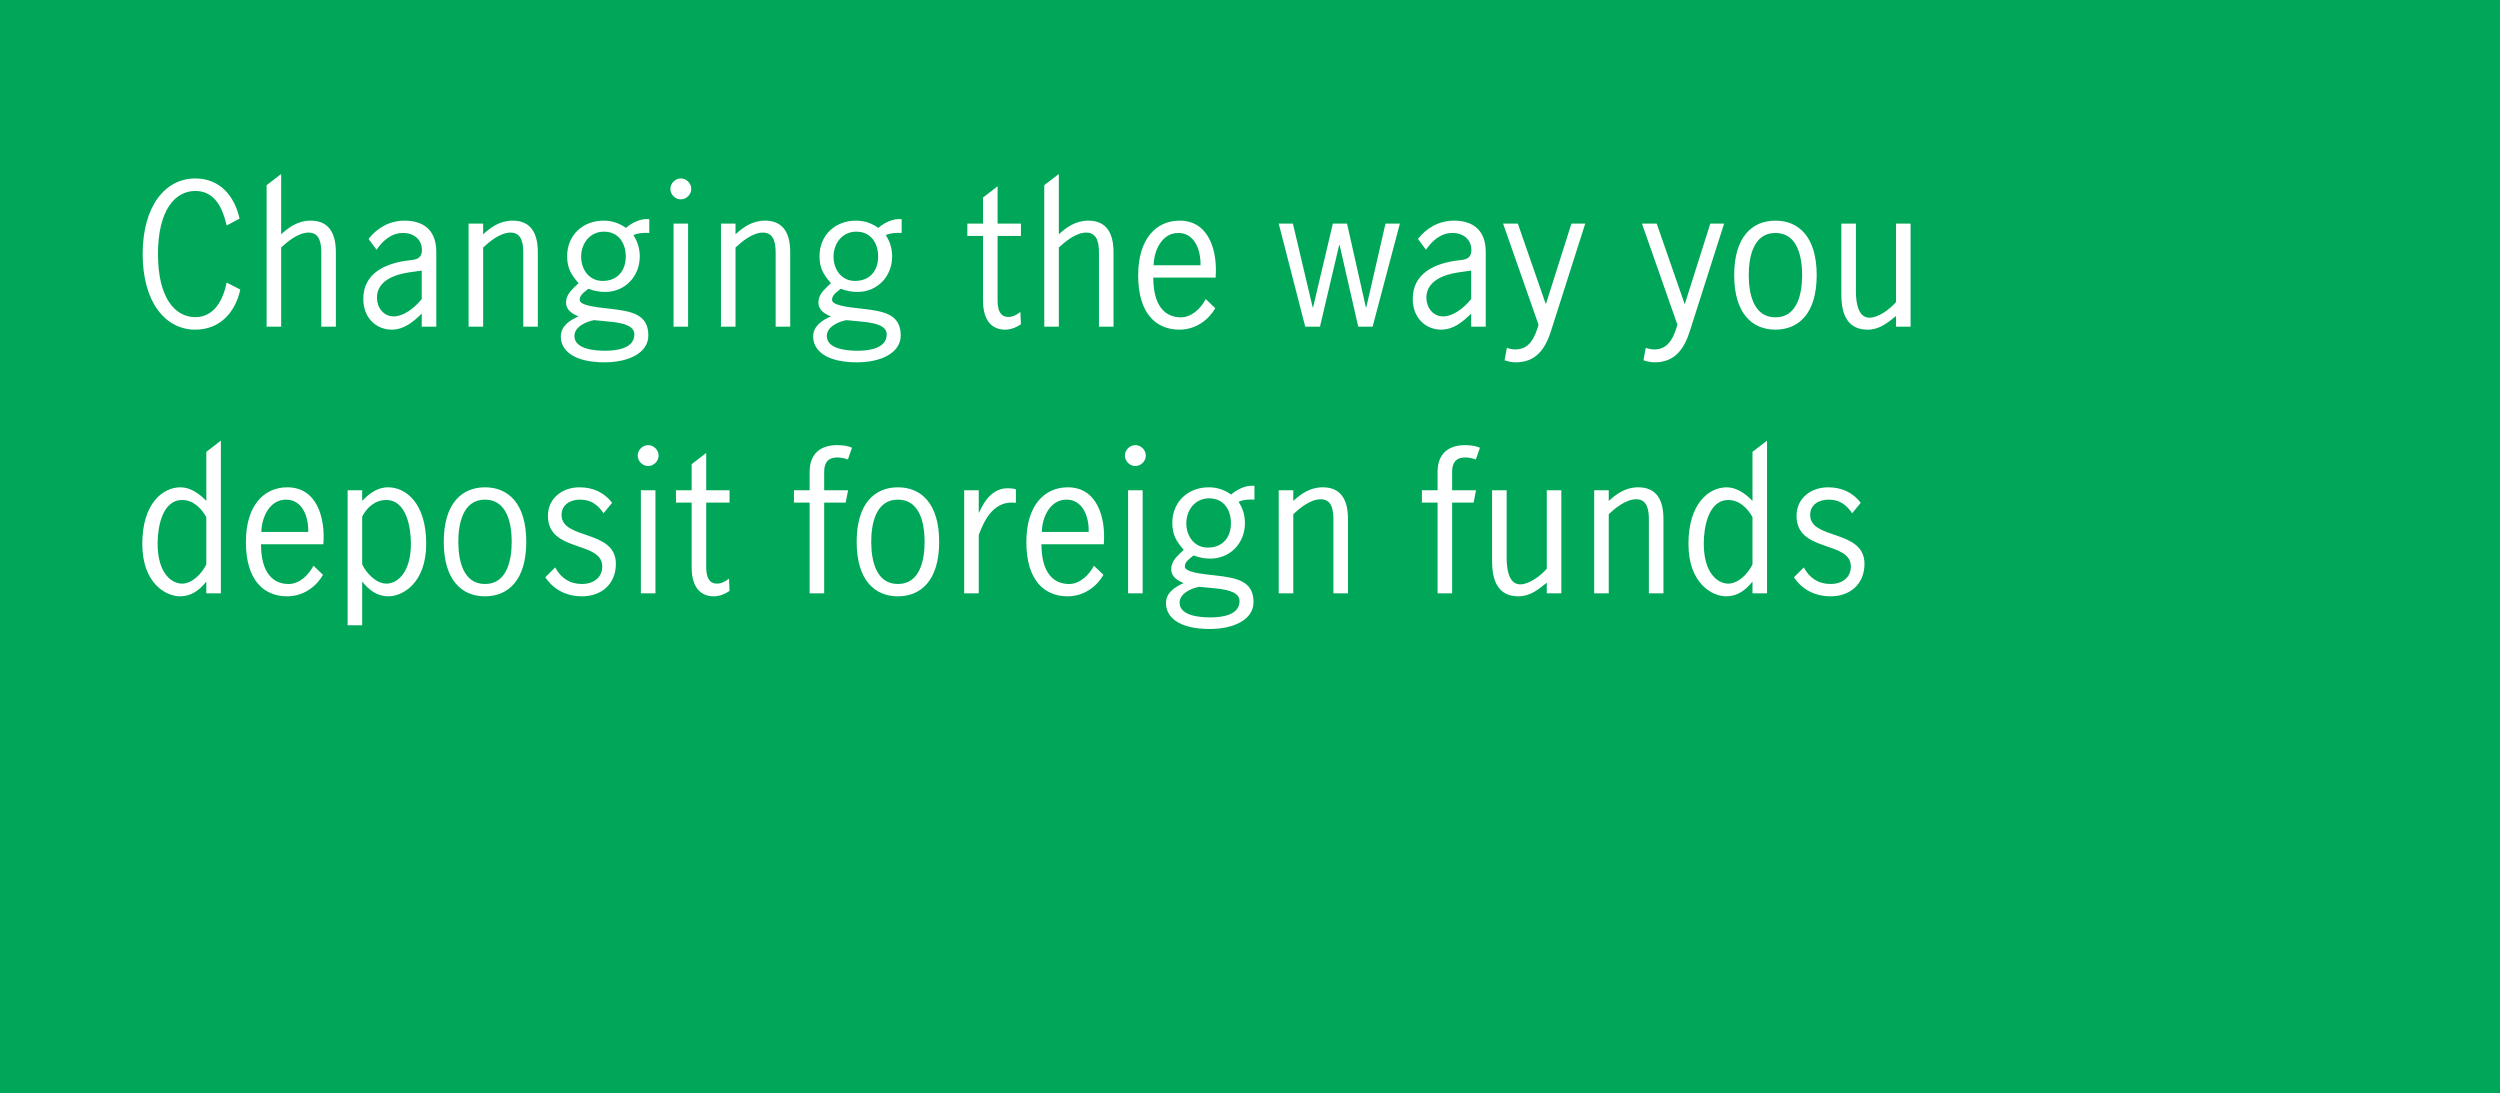
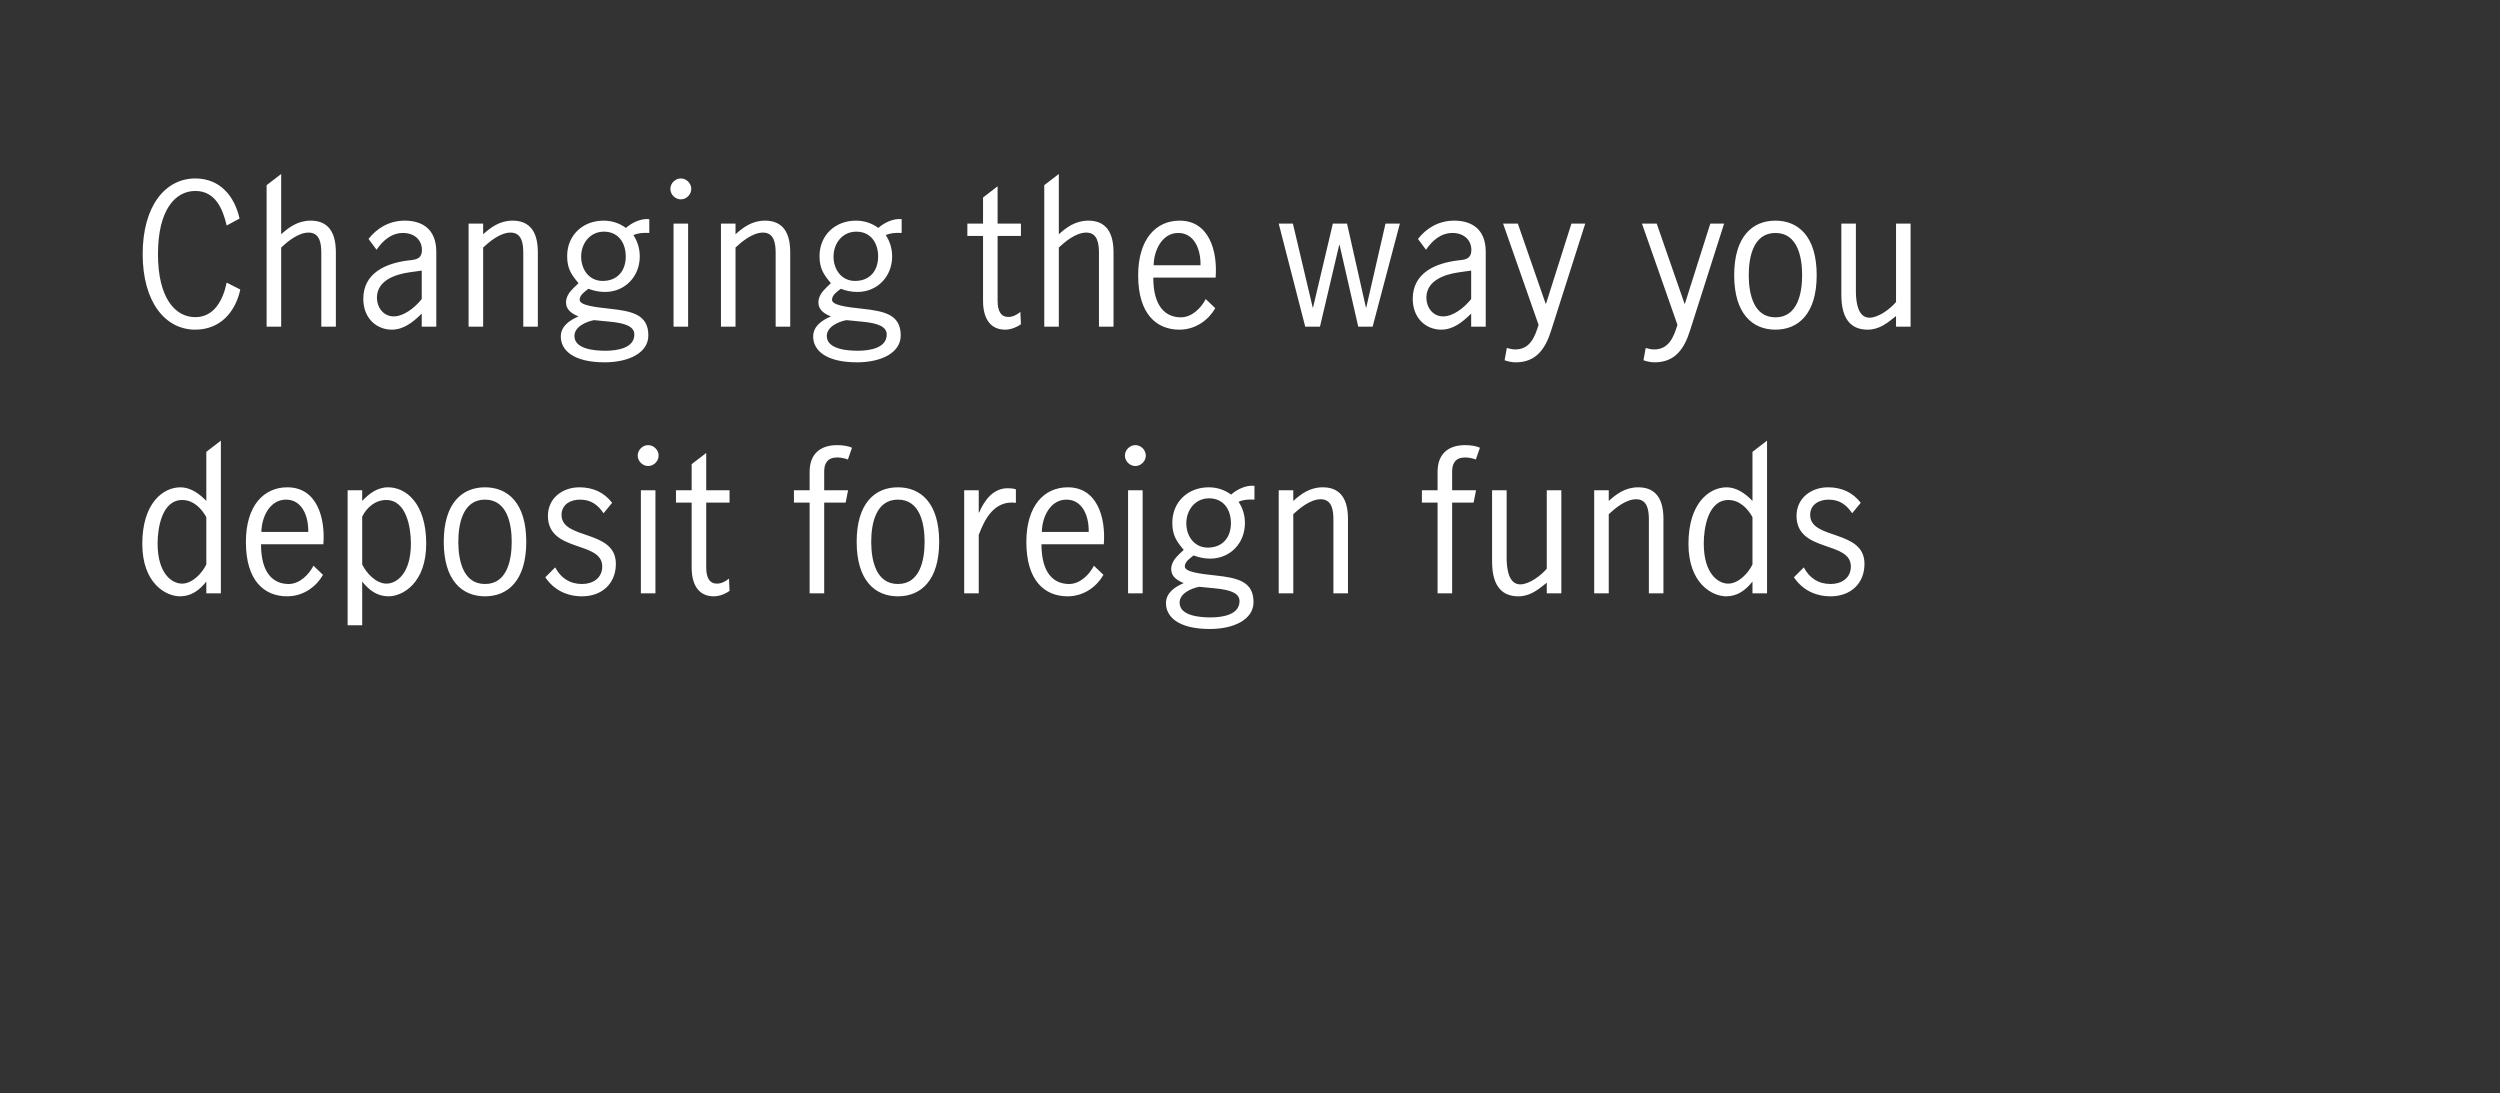
<svg xmlns="http://www.w3.org/2000/svg" xmlns:xlink="http://www.w3.org/1999/xlink" width="375px" height="164px" viewBox="0 0 375 164" version="1.1">
  <rect x="0" y="0" width="375" height="164" fill="#333333" stroke="none" />
  <title>deposit foreign funds_Eng G</title>
  <defs>
-     <rect id="path-1" x="0" y="0" width="375" height="164" />
-   </defs>
+     </defs>
  <g id="Page-1" stroke="none" stroke-width="1" fill="none" fill-rule="evenodd">
    <g id="Artboard" transform="translate(-228, -616)">
      <g id="deposit-foreign-funds_Eng-G" transform="translate(228, 616)">
        <g id="pict">
          <mask id="mask-2" fill="white">
            <use xlink:href="#path-1" />
          </mask>
          <use id="Mask" fill="#00A758" xlink:href="#path-1" />
        </g>
        <path d="M29.296,49.448 C33.048,49.448 35.316,46.788 36.044,43.428 L34,42.392 C33.468,44.968 32.152,47.572 29.296,47.572 C26.272,47.572 23.696,44.716 23.696,38.108 C23.696,31.5 26.272,28.644 29.296,28.644 C32.292,28.644 33.412,31.304 34,33.824 L35.932,32.788 C35.176,29.372 32.964,26.768 29.296,26.768 C24.76,26.768 21.4,30.94 21.4,38.108 C21.4,45.276 24.76,49.448 29.296,49.448 Z M42.176,49 L42.176,37.128 C43.044,36.316 44.696,34.888 46.292,34.888 C48.056,34.888 48.196,36.68 48.196,37.996 L48.196,49 L50.38,49 L50.38,37.828 C50.38,34.216 48.7,33.096 46.6,33.096 C44.64,33.096 43.296,34.132 42.176,35.14 L42.176,26.096 L39.992,27.776 L39.992,49 L42.176,49 Z M58.752,49.448 C60.572,49.448 61.944,48.328 63.26,47.04 L63.26,49 L65.444,49 L65.444,37.772 C65.444,34.3 63.26,33.096 60.712,33.096 C58.304,33.096 56.484,34.3 55.28,35.84 L56.484,37.464 C57.38,36.148 58.668,34.944 60.46,34.944 C62.112,34.944 63.288,35.952 63.288,37.492 C63.288,38.472 62.812,38.892 61.776,39.004 L61.3,39.06 C57.828,39.48 54.496,40.964 54.496,44.828 C54.496,47.824 56.568,49.448 58.752,49.448 Z M59.06,47.46 C57.492,47.46 56.54,46.088 56.54,44.66 C56.54,42.084 59.256,41.16 61.384,40.852 L63.176,40.6 L63.26,40.6 L63.26,44.856 C62.168,46.228 60.516,47.46 59.06,47.46 Z M72.472,49 L72.472,37.128 C73.34,36.316 74.992,34.888 76.588,34.888 C78.352,34.888 78.492,36.68 78.492,37.996 L78.492,49 L80.676,49 L80.676,37.828 C80.676,34.216 78.996,33.096 76.896,33.096 C74.936,33.096 73.592,34.132 72.472,35.14 L72.472,33.544 L70.288,33.544 L70.288,49 L72.472,49 Z M90.7,54.348 C94.284,54.348 97.252,52.948 97.252,50.316 C97.252,47.18 94.816,46.676 91.484,46.312 C89.104,46.06 86.948,45.78 86.948,44.968 C86.948,44.212 87.788,43.708 88.264,43.316 C89.076,43.624 89.86,43.792 90.756,43.792 C93.752,43.792 95.964,41.468 95.964,38.472 C95.964,37.324 95.656,36.232 95.012,35.28 C95.572,34.972 96.468,34.888 97.392,34.944 L97.392,32.872 C96.076,32.732 94.704,33.46 93.892,34.188 C92.884,33.46 91.764,33.096 90.532,33.096 C87.424,33.096 85.072,35.28 85.072,38.416 C85.072,40.236 85.66,41.16 86.78,42.476 L86.108,43.12 C85.408,43.792 84.904,44.492 84.904,45.388 C84.904,46.508 85.856,47.096 86.78,47.46 C85.492,48.02 84.12,48.888 84.12,50.484 C84.12,52.472 85.912,54.348 90.7,54.348 Z M90.392,42.14 C88.376,42.14 87.172,40.432 87.172,38.5 C87.172,36.512 88.488,34.748 90.588,34.748 C92.772,34.748 93.864,36.456 93.864,38.472 C93.864,40.6 92.632,42.14 90.392,42.14 Z M90.958,52.611 L90.812,52.612 C89.328,52.612 86.164,52.416 86.164,50.4 C86.164,49 87.928,48.244 89.104,48.02 L91.4,48.244 C93.92,48.468 95.152,49.028 95.152,50.176 C95.152,52.24 92.545,52.592 90.958,52.611 L90.958,52.611 Z M102.124,29.904 C102.964,29.904 103.692,29.176 103.692,28.336 C103.692,27.496 102.964,26.768 102.124,26.768 C101.284,26.768 100.556,27.496 100.556,28.336 C100.556,29.176 101.284,29.904 102.124,29.904 Z M103.216,49 L103.216,33.544 L101.032,33.544 L101.032,49 L103.216,49 Z M110.328,49 L110.328,37.128 C111.196,36.316 112.848,34.888 114.444,34.888 C116.208,34.888 116.348,36.68 116.348,37.996 L116.348,49 L118.532,49 L118.532,37.828 C118.532,34.216 116.852,33.096 114.752,33.096 C112.792,33.096 111.448,34.132 110.328,35.14 L110.328,33.544 L108.144,33.544 L108.144,49 L110.328,49 Z M128.556,54.348 C132.14,54.348 135.108,52.948 135.108,50.316 C135.108,47.18 132.672,46.676 129.34,46.312 C126.96,46.06 124.804,45.78 124.804,44.968 C124.804,44.212 125.644,43.708 126.12,43.316 C126.932,43.624 127.716,43.792 128.612,43.792 C131.608,43.792 133.82,41.468 133.82,38.472 C133.82,37.324 133.512,36.232 132.868,35.28 C133.428,34.972 134.324,34.888 135.248,34.944 L135.248,32.872 C133.932,32.732 132.56,33.46 131.748,34.188 C130.74,33.46 129.62,33.096 128.388,33.096 C125.28,33.096 122.928,35.28 122.928,38.416 C122.928,40.236 123.516,41.16 124.636,42.476 L123.964,43.12 C123.264,43.792 122.76,44.492 122.76,45.388 C122.76,46.508 123.712,47.096 124.636,47.46 C123.348,48.02 121.976,48.888 121.976,50.484 C121.976,52.472 123.768,54.348 128.556,54.348 Z M128.248,42.14 C126.232,42.14 125.028,40.432 125.028,38.5 C125.028,36.512 126.344,34.748 128.444,34.748 C130.628,34.748 131.72,36.456 131.72,38.472 C131.72,40.6 130.488,42.14 128.248,42.14 Z M128.814,52.611 L128.668,52.612 C127.184,52.612 124.02,52.416 124.02,50.4 C124.02,49 125.784,48.244 126.96,48.02 L129.256,48.244 C131.776,48.468 133.008,49.028 133.008,50.176 C133.008,52.24 130.401,52.592 128.814,52.611 L128.814,52.611 Z M150.76,49.448 C151.74,49.448 152.636,49 153.14,48.636 L153.056,46.788 C152.524,47.236 151.88,47.544 151.264,47.544 C150.172,47.544 149.64,46.732 149.64,45.108 L149.64,35.392 L153.14,35.392 L153.14,33.544 L149.64,33.544 L149.64,27.944 L147.456,29.624 L147.456,33.544 L145.104,33.544 L145.104,35.392 L147.456,35.392 L147.456,45.108 C147.456,48.132 148.828,49.448 150.76,49.448 Z M158.824,49 L158.824,37.128 C159.692,36.316 161.344,34.888 162.94,34.888 C164.704,34.888 164.844,36.68 164.844,37.996 L164.844,49 L167.028,49 L167.028,37.828 C167.028,34.216 165.348,33.096 163.248,33.096 C161.288,33.096 159.944,34.132 158.824,35.14 L158.824,26.096 L156.64,27.776 L156.64,49 L158.824,49 Z M176.912,49.448 C179.432,49.448 181.336,47.908 182.288,46.228 L180.86,44.856 C180.16,46.228 178.76,47.6 177.136,47.6 C174.896,47.6 172.992,46.06 172.992,41.636 L182.344,41.636 C182.652,37.688 181.392,33.096 176.94,33.096 C173.412,33.096 170.724,35.84 170.724,41.3 C170.724,47.096 173.468,49.448 176.912,49.448 Z M180.076,39.788 L173.048,39.788 C173.076,37.604 174.28,34.944 176.744,34.944 C179.124,34.944 180.132,37.38 180.076,39.788 Z M197.996,49 L200.88,36.736 L200.936,36.736 L203.736,49 L205.892,49 L209.98,33.544 L207.824,33.544 L204.94,46.116 L204.884,46.116 L202.056,33.544 L199.928,33.544 L196.96,46.116 L196.904,46.116 L193.936,33.544 L191.808,33.544 L195.784,49 L197.996,49 Z M216.168,49.448 C217.988,49.448 219.36,48.328 220.676,47.04 L220.676,49 L222.86,49 L222.86,37.772 C222.86,34.3 220.676,33.096 218.128,33.096 C215.72,33.096 213.9,34.3 212.696,35.84 L213.9,37.464 C214.796,36.148 216.084,34.944 217.876,34.944 C219.528,34.944 220.704,35.952 220.704,37.492 C220.704,38.472 220.228,38.892 219.192,39.004 L218.716,39.06 C215.244,39.48 211.912,40.964 211.912,44.828 C211.912,47.824 213.984,49.448 216.168,49.448 Z M216.476,47.46 C214.908,47.46 213.956,46.088 213.956,44.66 C213.956,42.084 216.672,41.16 218.8,40.852 L220.592,40.6 L220.676,40.6 L220.676,44.856 C219.584,46.228 217.932,47.46 216.476,47.46 Z M227.368,54.348 C230.448,54.348 231.82,52.276 232.66,49.616 L237.784,33.544 L235.712,33.544 L231.904,45.556 L231.848,45.556 L227.676,33.544 L225.464,33.544 L230.784,48.72 C230.224,50.568 229.496,52.416 227.284,52.416 C226.836,52.416 226.416,52.304 226.024,52.192 L225.688,54.04 C226.276,54.236 226.752,54.348 227.368,54.348 Z M248.2,54.348 C251.28,54.348 252.652,52.276 253.492,49.616 L258.616,33.544 L256.544,33.544 L252.736,45.556 L252.68,45.556 L248.508,33.544 L246.296,33.544 L251.616,48.72 C251.056,50.568 250.328,52.416 248.116,52.416 C247.668,52.416 247.248,52.304 246.856,52.192 L246.52,54.04 C247.108,54.236 247.584,54.348 248.2,54.348 Z M266.316,49.448 C269.76,49.448 272.504,47.068 272.504,41.272 C272.504,35.476 269.76,33.096 266.316,33.096 C262.872,33.096 260.128,35.476 260.128,41.272 C260.128,47.068 262.872,49.448 266.316,49.448 Z M266.316,47.6 C263.031,47.6 262.342,44.066 262.313,41.449 L262.312,41.272 C262.312,38.64 262.956,34.944 266.316,34.944 C269.676,34.944 270.32,38.64 270.32,41.272 C270.32,43.904 269.676,47.6 266.316,47.6 Z M280.148,49.448 C281.912,49.448 283.116,48.44 284.404,47.404 L284.404,49 L286.588,49 L286.588,33.544 L284.404,33.544 L284.404,45.304 C283.536,46.34 281.772,47.656 280.428,47.656 C278.721,47.656 278.404,45.427 278.385,43.811 L278.384,33.544 L276.2,33.544 L276.2,44.212 C276.2,48.244 277.964,49.448 280.148,49.448 Z M27,89.448 C28.708,89.448 29.912,88.524 30.948,87.236 L30.948,89 L33.132,89 L33.132,66.096 L30.948,67.776 L30.948,75.14 C29.94,74.076 28.568,73.096 27.084,73.096 C24.424,73.096 21.344,75.504 21.344,81.58 C21.344,87.516 24.9,89.448 27,89.448 Z M27.308,87.544 C25.796,87.544 23.64,86.06 23.64,81.524 C23.64,79.2 24.284,75 27.336,75 C29.016,75 30.248,76.288 30.948,77.576 L30.948,84.66 C30.332,85.976 28.848,87.544 27.308,87.544 Z M43.072,89.448 C45.592,89.448 47.496,87.908 48.448,86.228 L47.02,84.856 C46.32,86.228 44.92,87.6 43.296,87.6 C41.056,87.6 39.152,86.06 39.152,81.636 L48.504,81.636 C48.812,77.688 47.552,73.096 43.1,73.096 C39.572,73.096 36.884,75.84 36.884,81.3 C36.884,87.096 39.628,89.448 43.072,89.448 Z M46.236,79.788 L39.208,79.788 C39.236,77.604 40.44,74.944 42.904,74.944 C45.284,74.944 46.292,77.38 46.236,79.788 Z M54.328,93.788 L54.328,87.236 C55.364,88.524 56.568,89.448 58.276,89.448 C60.376,89.448 63.932,87.488 63.932,81.552 C63.932,75.476 60.88,73.096 58.22,73.096 C56.568,73.096 55.336,74.076 54.328,75.14 L54.328,73.544 L52.144,73.544 L52.144,93.788 L54.328,93.788 Z M57.968,87.544 C56.428,87.544 54.944,85.976 54.328,84.66 L54.328,77.492 C55,76.148 56.26,75 57.94,75 C60.992,75 61.636,79.2 61.636,81.524 C61.636,86.06 59.48,87.544 57.968,87.544 Z M72.752,89.448 C76.196,89.448 78.94,87.068 78.94,81.272 C78.94,75.476 76.196,73.096 72.752,73.096 C69.308,73.096 66.564,75.476 66.564,81.272 C66.564,87.068 69.308,89.448 72.752,89.448 Z M72.752,87.6 C69.467,87.6 68.778,84.066 68.749,81.449 L68.748,81.272 C68.748,78.64 69.392,74.944 72.752,74.944 C76.112,74.944 76.756,78.64 76.756,81.272 C76.756,83.904 76.112,87.6 72.752,87.6 Z M87.312,89.448 C90.224,89.448 92.38,87.6 92.38,84.576 C92.38,79.368 84.232,81.02 84.232,77.24 C84.232,75.672 85.576,74.944 87.004,74.944 C88.628,74.944 89.664,75.7 90.532,76.988 L91.82,75.42 C90.616,73.852 88.936,73.096 86.92,73.096 C84.372,73.096 82.188,74.72 82.188,77.38 C82.188,82.924 90.336,81.076 90.336,84.968 C90.336,86.732 88.908,87.6 87.312,87.6 C85.464,87.6 84.12,86.704 83.28,85.108 L81.796,86.592 C83.056,88.468 84.988,89.448 87.312,89.448 Z M97.224,69.904 C98.064,69.904 98.792,69.176 98.792,68.336 C98.792,67.496 98.064,66.768 97.224,66.768 C96.384,66.768 95.656,67.496 95.656,68.336 C95.656,69.176 96.384,69.904 97.224,69.904 Z M98.316,89 L98.316,73.544 L96.132,73.544 L96.132,89 L98.316,89 Z M107.052,89.448 C108.032,89.448 108.928,89 109.432,88.636 L109.348,86.788 C108.816,87.236 108.172,87.544 107.556,87.544 C106.464,87.544 105.932,86.732 105.932,85.108 L105.932,75.392 L109.432,75.392 L109.432,73.544 L105.932,73.544 L105.932,67.944 L103.748,69.624 L103.748,73.544 L101.396,73.544 L101.396,75.392 L103.748,75.392 L103.748,85.108 C103.748,88.132 105.12,89.448 107.052,89.448 Z M123.628,89 L123.628,75.392 L126.848,75.392 L127.212,73.544 L123.628,73.544 L123.628,70.744 C123.628,69.484 124.132,68.616 125.616,68.616 C126.12,68.616 126.848,68.784 127.184,68.924 L127.8,67.16 C127.352,66.936 126.484,66.768 125.588,66.768 C122.984,66.768 121.444,68.14 121.444,70.772 L121.444,73.544 L119.092,73.544 L119.092,75.392 L121.444,75.392 L121.444,89 L123.628,89 Z M134.688,89.448 C138.132,89.448 140.876,87.068 140.876,81.272 C140.876,75.476 138.132,73.096 134.688,73.096 C131.244,73.096 128.5,75.476 128.5,81.272 C128.5,87.068 131.244,89.448 134.688,89.448 Z M134.688,87.6 C131.403,87.6 130.714,84.066 130.685,81.449 L130.684,81.272 C130.684,78.64 131.328,74.944 134.688,74.944 C138.048,74.944 138.692,78.64 138.692,81.272 C138.692,83.904 138.048,87.6 134.688,87.6 Z M146.812,89 L146.812,80.236 C147.652,77.996 149.08,75 152.384,75.42 L152.384,73.404 C152.104,73.264 151.432,73.236 151.152,73.236 C148.996,73.236 147.68,75 146.868,76.876 L146.812,76.876 L146.812,73.544 L144.628,73.544 L144.628,89 L146.812,89 Z M160.14,89.448 C162.66,89.448 164.564,87.908 165.516,86.228 L164.088,84.856 C163.388,86.228 161.988,87.6 160.364,87.6 C158.124,87.6 156.22,86.06 156.22,81.636 L165.572,81.636 C165.88,77.688 164.62,73.096 160.168,73.096 C156.64,73.096 153.952,75.84 153.952,81.3 C153.952,87.096 156.696,89.448 160.14,89.448 Z M163.304,79.788 L156.276,79.788 C156.304,77.604 157.508,74.944 159.972,74.944 C162.352,74.944 163.36,77.38 163.304,79.788 Z M170.304,69.904 C171.144,69.904 171.872,69.176 171.872,68.336 C171.872,67.496 171.144,66.768 170.304,66.768 C169.464,66.768 168.736,67.496 168.736,68.336 C168.736,69.176 169.464,69.904 170.304,69.904 Z M171.396,89 L171.396,73.544 L169.212,73.544 L169.212,89 L171.396,89 Z M181.476,94.348 C185.06,94.348 188.028,92.948 188.028,90.316 C188.028,87.18 185.592,86.676 182.26,86.312 C179.88,86.06 177.724,85.78 177.724,84.968 C177.724,84.212 178.564,83.708 179.04,83.316 C179.852,83.624 180.636,83.792 181.532,83.792 C184.528,83.792 186.74,81.468 186.74,78.472 C186.74,77.324 186.432,76.232 185.788,75.28 C186.348,74.972 187.244,74.888 188.168,74.944 L188.168,72.872 C186.852,72.732 185.48,73.46 184.668,74.188 C183.66,73.46 182.54,73.096 181.308,73.096 C178.2,73.096 175.848,75.28 175.848,78.416 C175.848,80.236 176.436,81.16 177.556,82.476 L176.884,83.12 C176.184,83.792 175.68,84.492 175.68,85.388 C175.68,86.508 176.632,87.096 177.556,87.46 C176.268,88.02 174.896,88.888 174.896,90.484 C174.896,92.472 176.688,94.348 181.476,94.348 Z M181.168,82.14 C179.152,82.14 177.948,80.432 177.948,78.5 C177.948,76.512 179.264,74.748 181.364,74.748 C183.548,74.748 184.64,76.456 184.64,78.472 C184.64,80.6 183.408,82.14 181.168,82.14 Z M181.734,92.611 L181.588,92.612 C180.104,92.612 176.94,92.416 176.94,90.4 C176.94,89 178.704,88.244 179.88,88.02 L182.176,88.244 C184.696,88.468 185.928,89.028 185.928,90.176 C185.928,92.24 183.321,92.592 181.734,92.611 L181.734,92.611 Z M193.992,89 L193.992,77.128 C194.86,76.316 196.512,74.888 198.108,74.888 C199.872,74.888 200.012,76.68 200.012,77.996 L200.012,89 L202.196,89 L202.196,77.828 C202.196,74.216 200.516,73.096 198.416,73.096 C196.456,73.096 195.112,74.132 193.992,75.14 L193.992,73.544 L191.808,73.544 L191.808,89 L193.992,89 Z M217.82,89 L217.82,75.392 L221.04,75.392 L221.404,73.544 L217.82,73.544 L217.82,70.744 C217.82,69.484 218.324,68.616 219.808,68.616 C220.312,68.616 221.04,68.784 221.376,68.924 L221.992,67.16 C221.544,66.936 220.676,66.768 219.78,66.768 C217.176,66.768 215.636,68.14 215.636,70.772 L215.636,73.544 L213.284,73.544 L213.284,75.392 L215.636,75.392 L215.636,89 L217.82,89 Z M227.76,89.448 C229.524,89.448 230.728,88.44 232.016,87.404 L232.016,89 L234.2,89 L234.2,73.544 L232.016,73.544 L232.016,85.304 C231.148,86.34 229.384,87.656 228.04,87.656 C226.276,87.656 225.996,85.276 225.996,83.652 L225.996,73.544 L223.812,73.544 L223.812,84.212 C223.812,88.244 225.576,89.448 227.76,89.448 Z M241.312,89 L241.312,77.128 C242.18,76.316 243.832,74.888 245.428,74.888 C247.131,74.888 247.32,76.559 247.331,77.858 L247.332,89 L249.516,89 L249.516,77.828 C249.516,74.216 247.836,73.096 245.736,73.096 C243.776,73.096 242.432,74.132 241.312,75.14 L241.312,73.544 L239.128,73.544 L239.128,89 L241.312,89 Z M258.924,89.448 C260.632,89.448 261.836,88.524 262.872,87.236 L262.872,89 L265.056,89 L265.056,66.096 L262.872,67.776 L262.872,75.14 C261.864,74.076 260.492,73.096 259.008,73.096 C256.348,73.096 253.268,75.504 253.268,81.58 C253.268,87.516 256.824,89.448 258.924,89.448 Z M259.232,87.544 C257.72,87.544 255.564,86.06 255.564,81.524 C255.564,79.2 256.208,75 259.26,75 C260.94,75 262.172,76.288 262.872,77.576 L262.872,84.66 C262.256,85.976 260.772,87.544 259.232,87.544 Z M274.604,89.448 C277.516,89.448 279.672,87.6 279.672,84.576 C279.672,79.368 271.524,81.02 271.524,77.24 C271.524,75.672 272.868,74.944 274.296,74.944 C275.92,74.944 276.956,75.7 277.824,76.988 L279.112,75.42 C277.908,73.852 276.228,73.096 274.212,73.096 C271.664,73.096 269.48,74.72 269.48,77.38 C269.48,82.924 277.628,81.076 277.628,84.968 C277.628,86.732 276.2,87.6 274.604,87.6 C272.756,87.6 271.412,86.704 270.572,85.108 L269.088,86.592 C270.348,88.468 272.28,89.448 274.604,89.448 Z" id="Changingthewayyoudepositforeignfunds" fill="#FFFFFF" fill-rule="nonzero" />
      </g>
    </g>
  </g>
</svg>